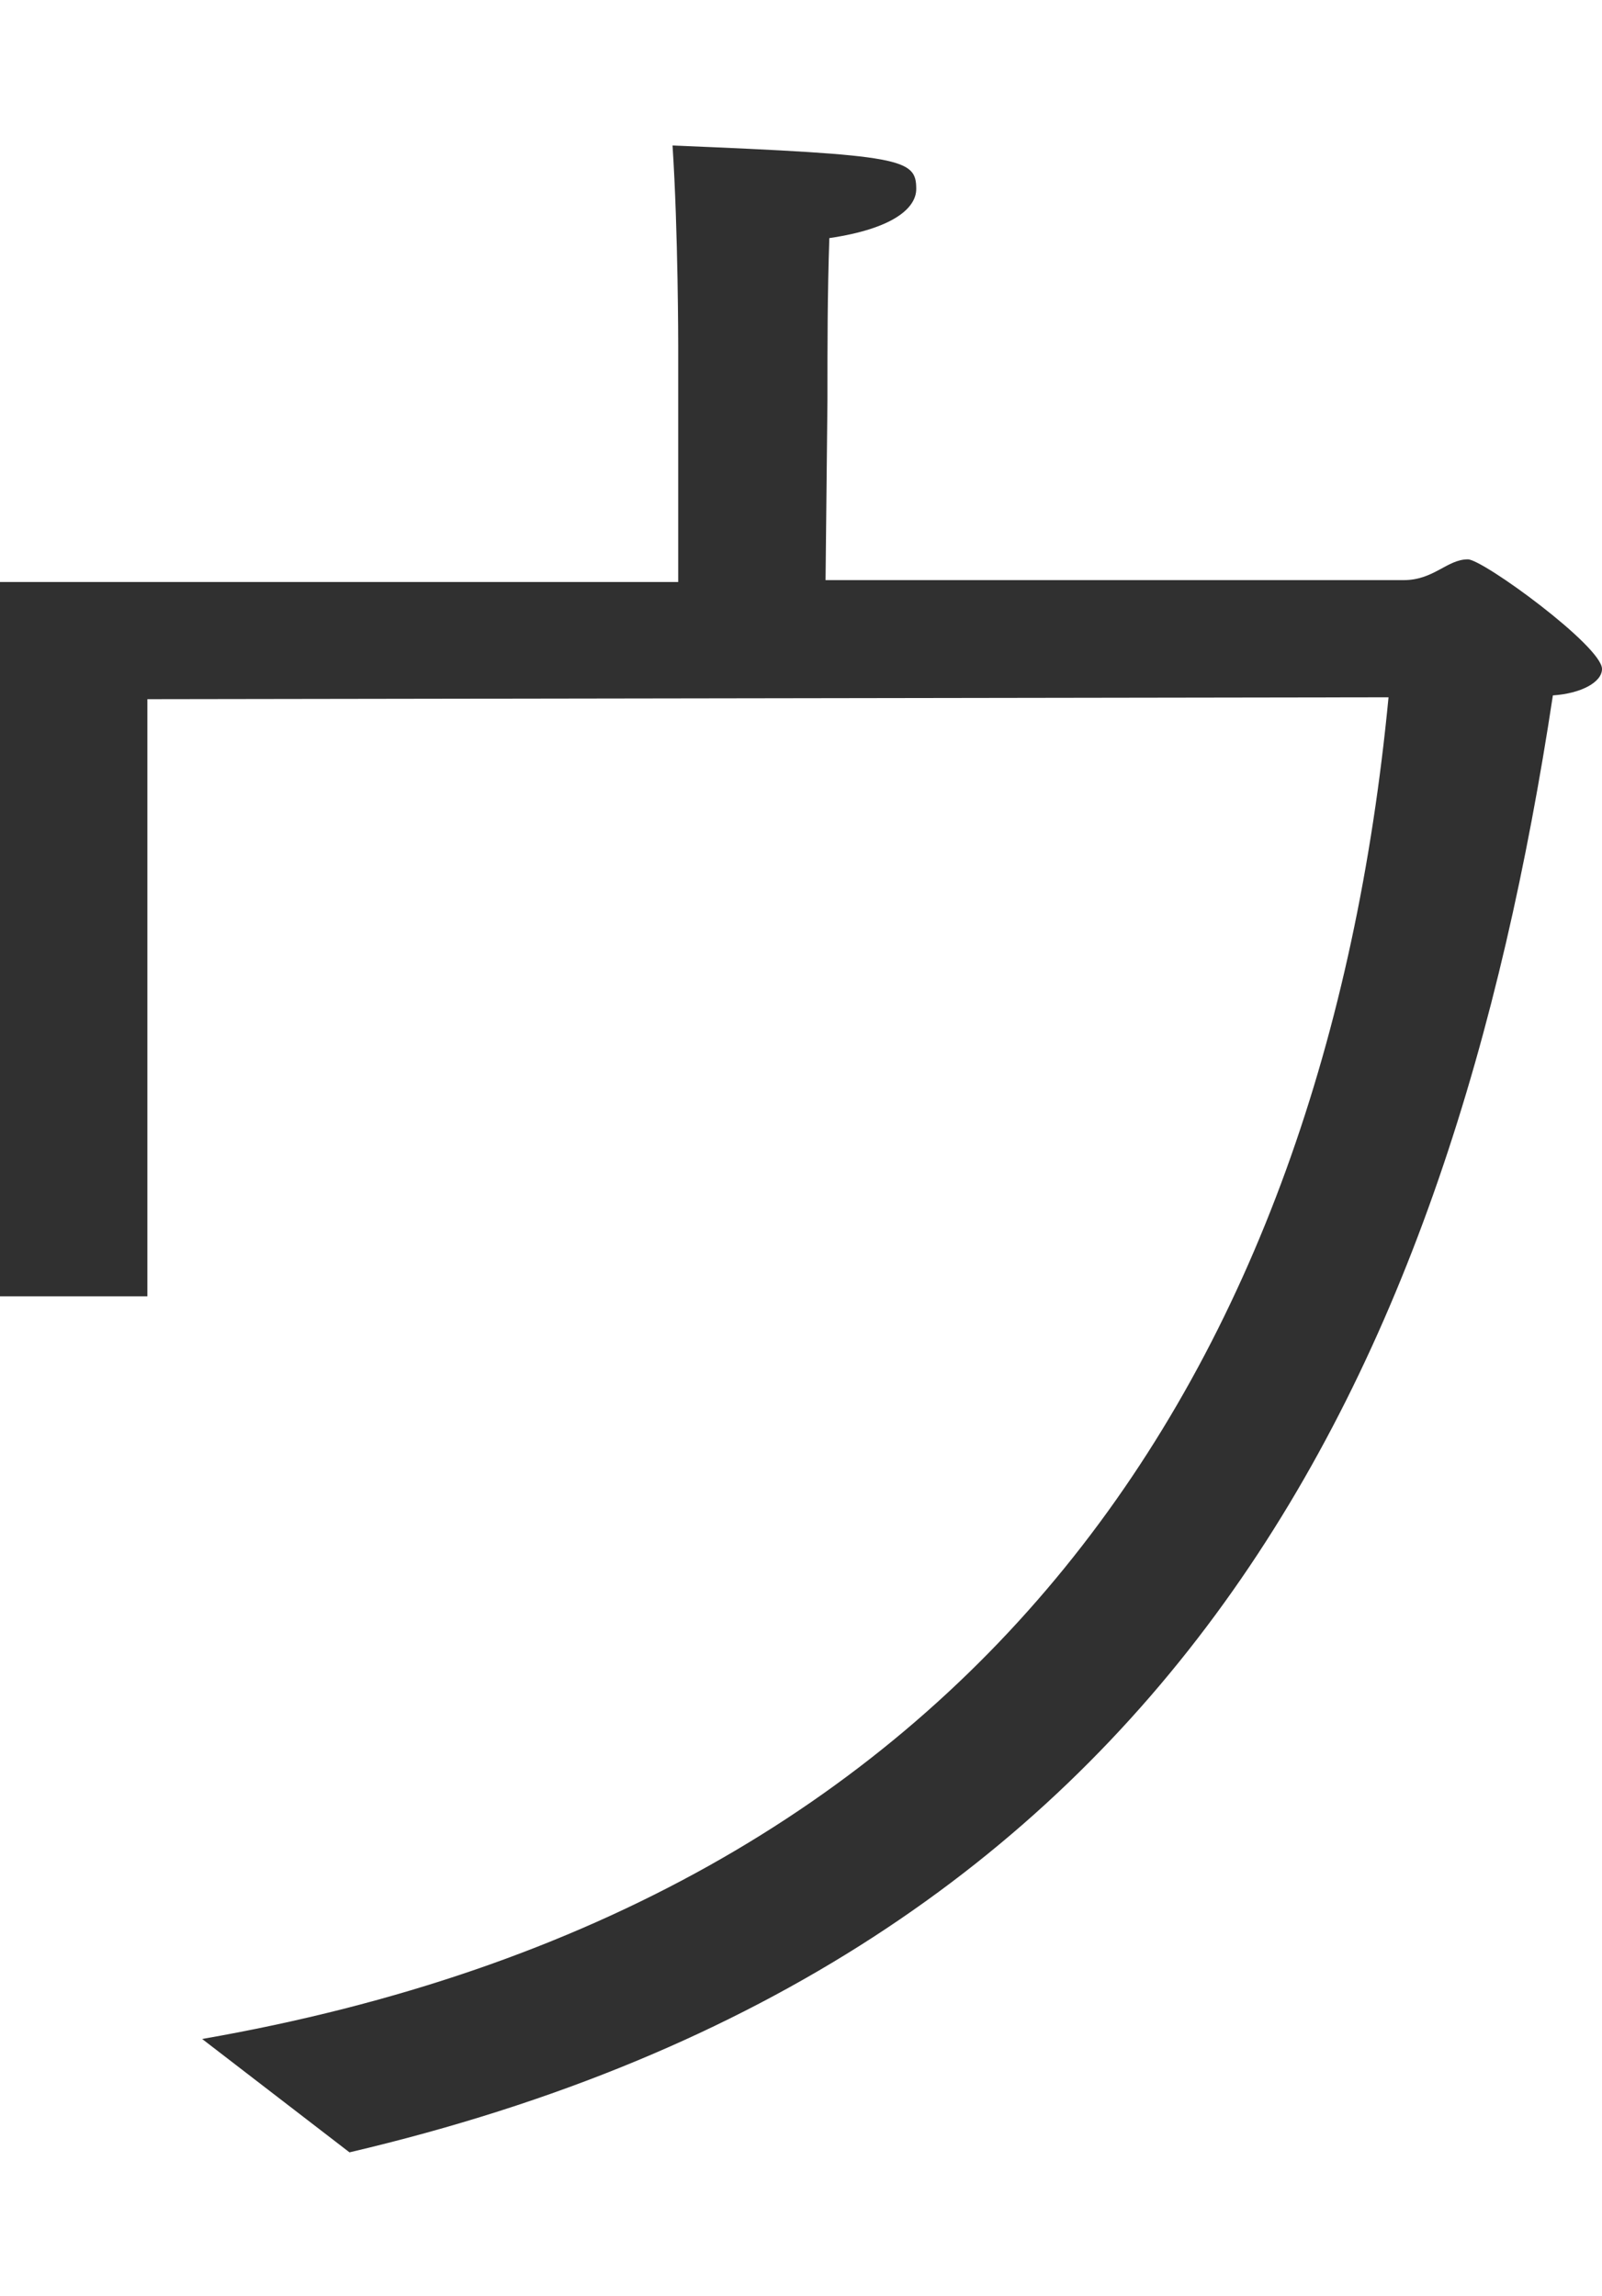
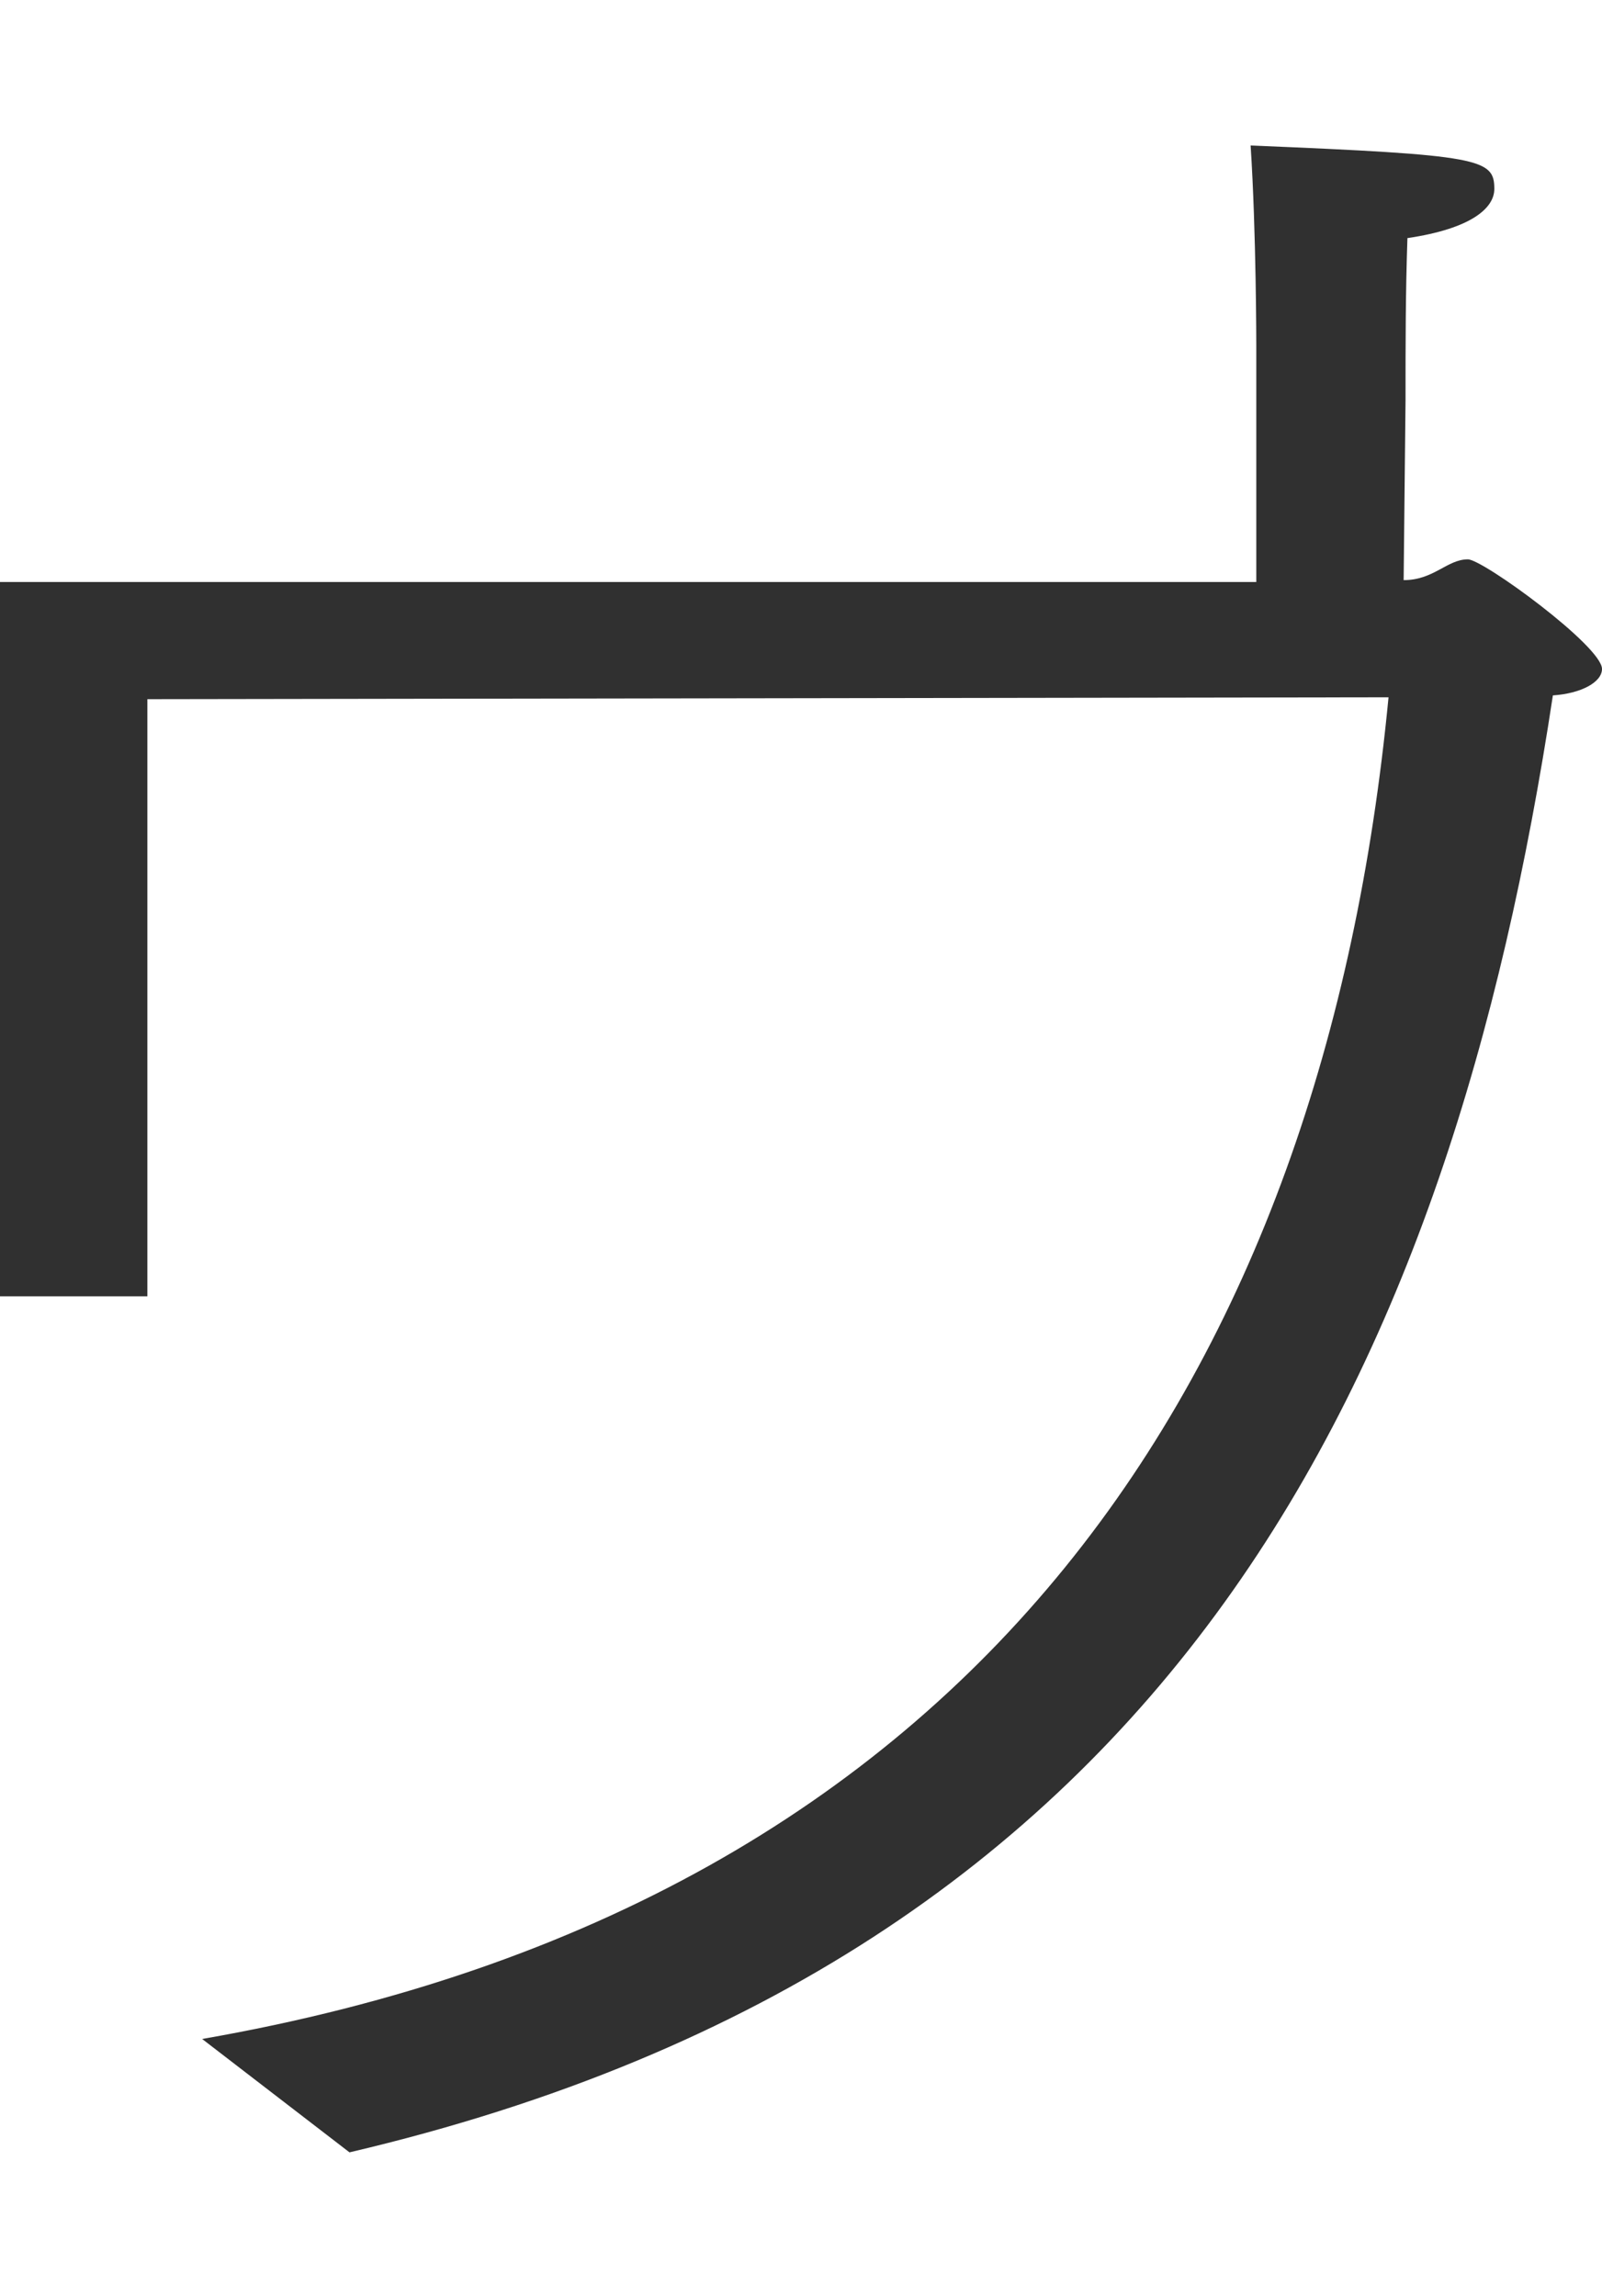
<svg xmlns="http://www.w3.org/2000/svg" viewBox="0 0 84.8 121.5">
-   <path d="M0 68.6h7.8V37l65.7-.1c-3.4 35.4-21.4 63.8-62.8 71l7.8 6c43.9-10.3 58.3-41.5 63.7-77.1 1.5-.1 2.6-.7 2.6-1.4 0-1.2-6.3-5.8-7.1-5.8-1.1 0-1.8 1.1-3.4 1.1H43.7l.1-9.5c0-3.1 0-5.6.1-8.6 3.4-.5 4.6-1.6 4.6-2.6 0-1.6-.7-1.8-12.9-2.3.3 4.6.3 10.6.3 10.6v12.5H0v37.8z" fill="#303030" fill-rule="evenodd" />
+   <path d="M0 68.6h7.8V37l65.7-.1c-3.4 35.4-21.4 63.8-62.8 71l7.8 6c43.9-10.3 58.3-41.5 63.7-77.1 1.5-.1 2.6-.7 2.6-1.4 0-1.2-6.3-5.8-7.1-5.8-1.1 0-1.8 1.1-3.4 1.1l.1-9.5c0-3.1 0-5.6.1-8.6 3.4-.5 4.6-1.6 4.6-2.6 0-1.6-.7-1.8-12.9-2.3.3 4.6.3 10.6.3 10.6v12.5H0v37.8z" fill="#303030" fill-rule="evenodd" />
</svg>